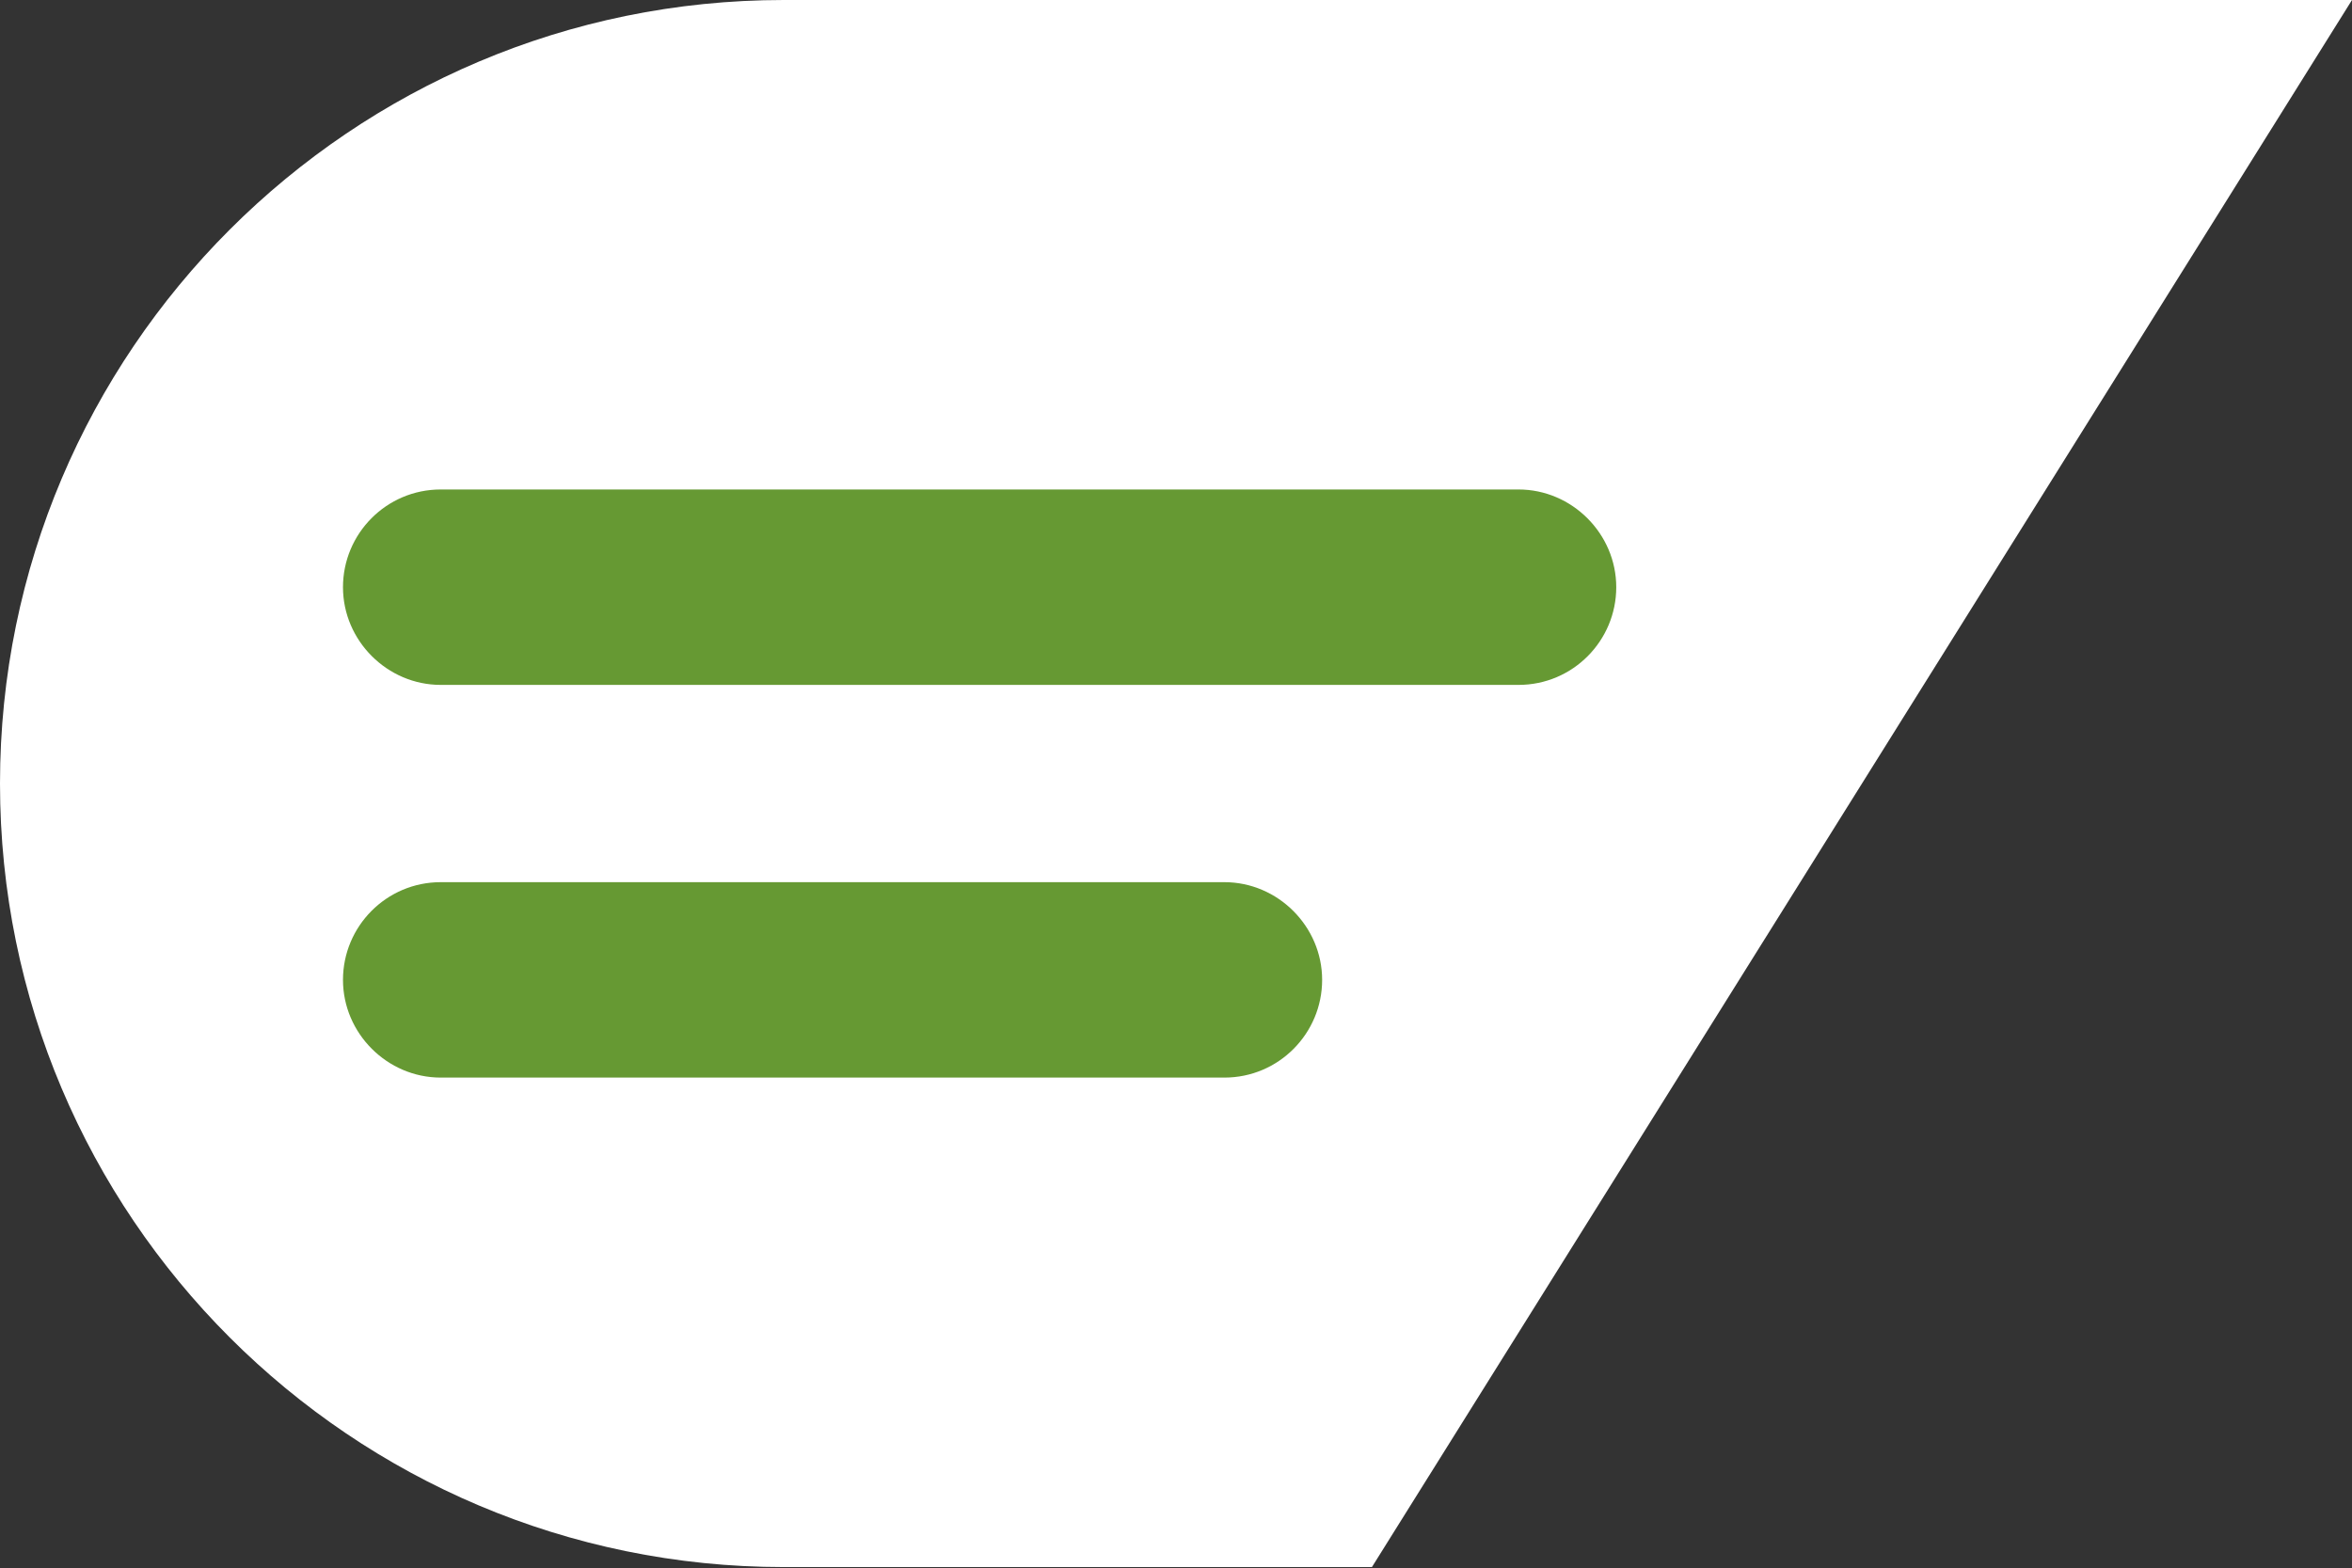
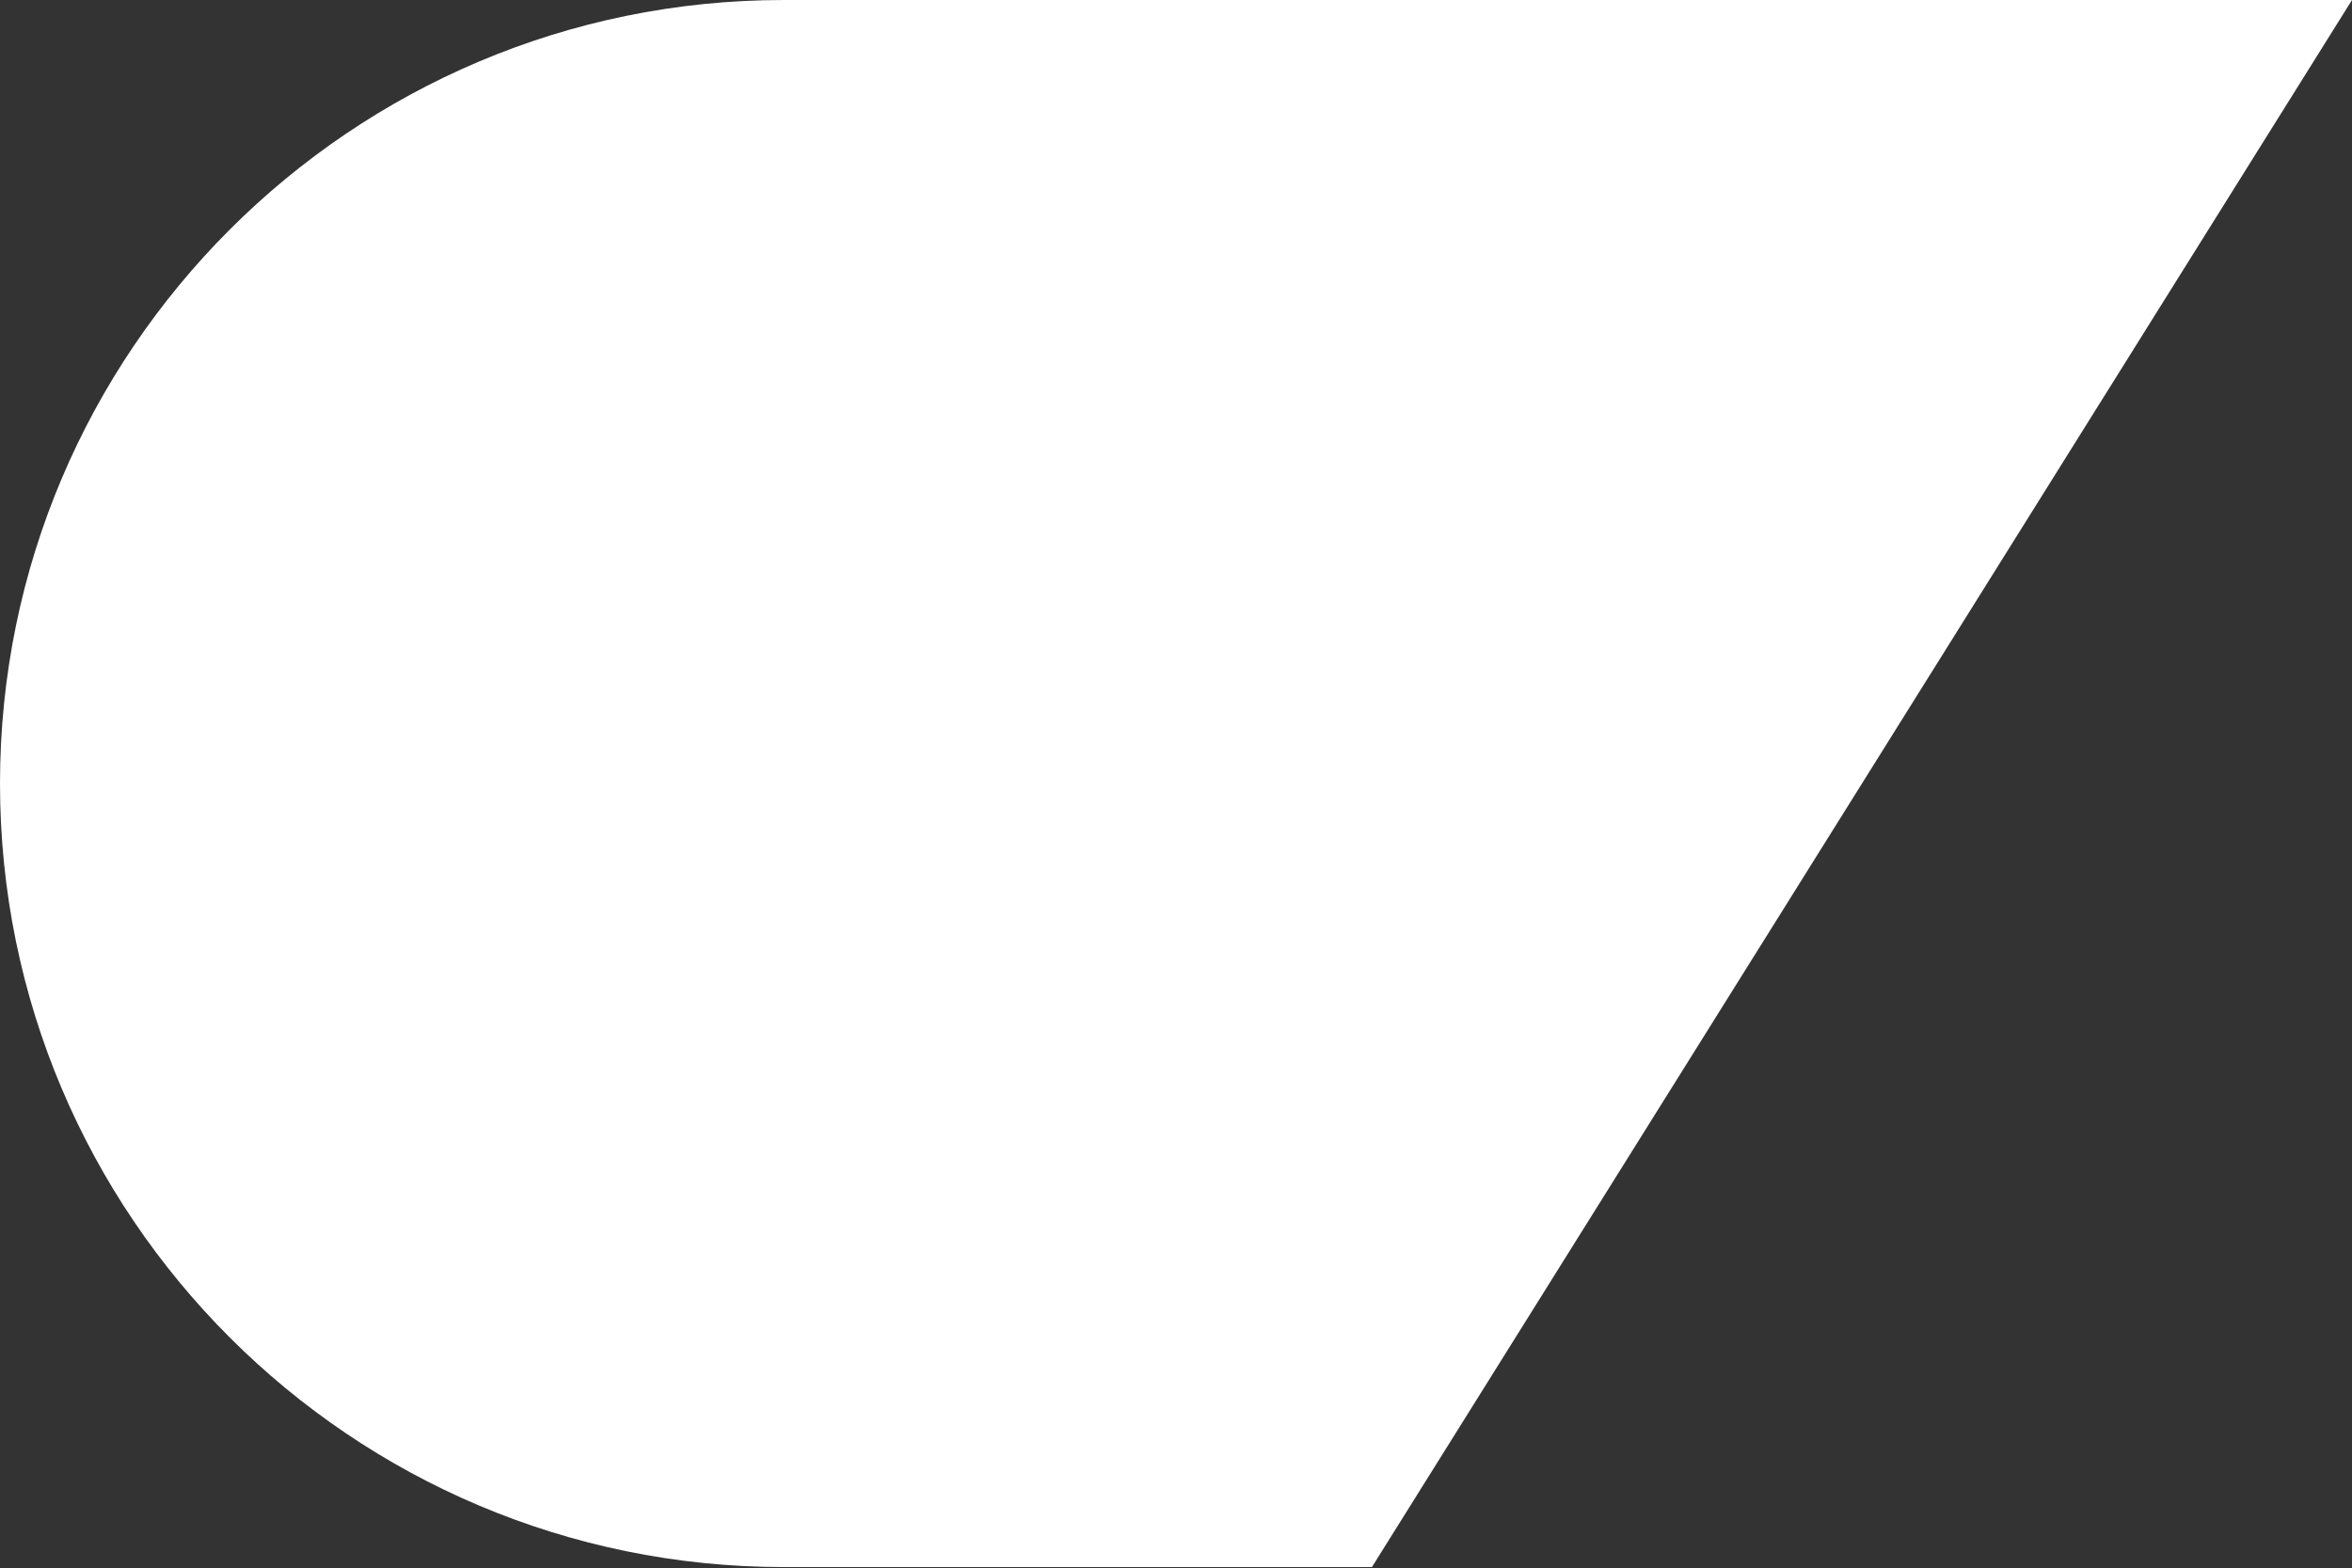
<svg xmlns="http://www.w3.org/2000/svg" id="Ebene_4" version="1.1" viewBox="0 0 255.1 170.1">
  <rect x="0" y="0" width="255.1" height="170.1" fill="#333333" stroke="none" />
  <defs>
    <style>
      .st0 {
        fill: #693;
      }

      .st1 {
        fill: #fff;
      }
    </style>
  </defs>
  <path class="st1" d="M85,0C38.1,0,0,38.1,0,85s38.1,85,85,85h63.8L255.1,0H85Z" />
  <g>
-     <path class="st0" d="M164.8,53.1H47.8c-5.9,0-10.6,4.8-10.6,10.6s4.8,10.6,10.6,10.6h116.9c5.9,0,10.6-4.8,10.6-10.6s-4.8-10.6-10.6-10.6Z" />
-     <path class="st0" d="M132.9,95.7H47.8c-5.9,0-10.6,4.8-10.6,10.6s4.8,10.6,10.6,10.6h85c5.9,0,10.6-4.8,10.6-10.6s-4.8-10.6-10.6-10.6Z" />
-   </g>
+     </g>
</svg>